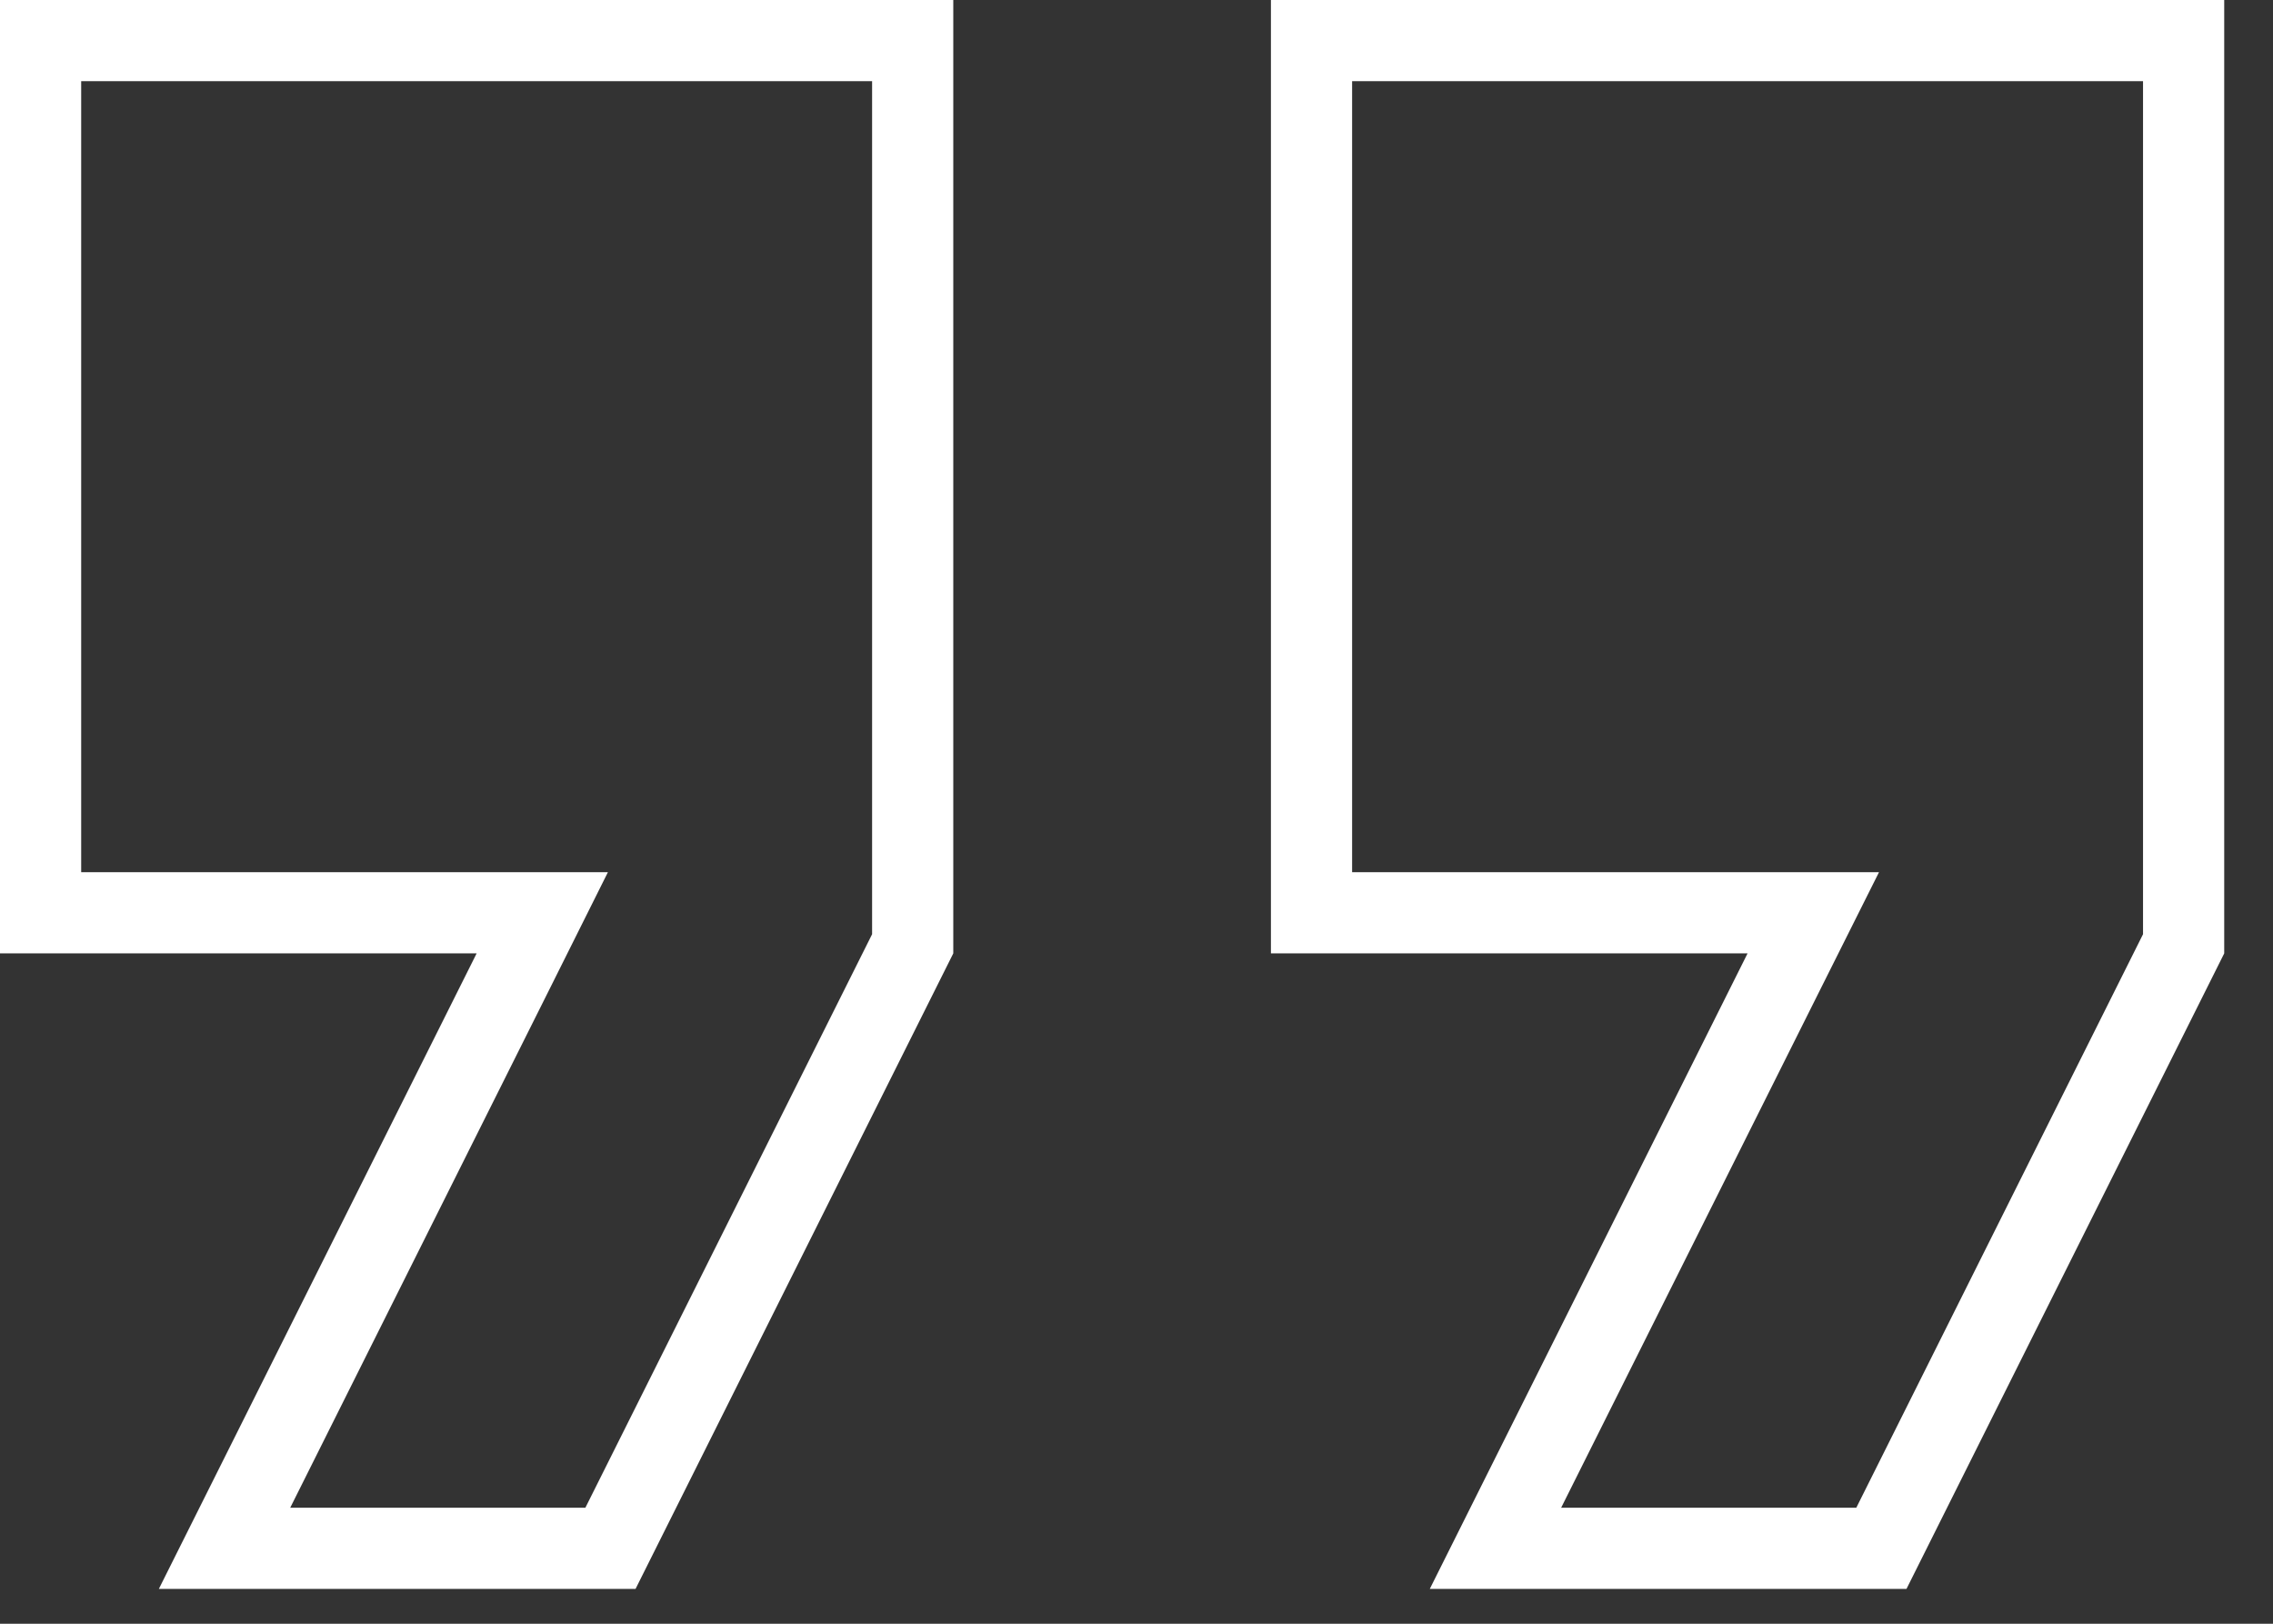
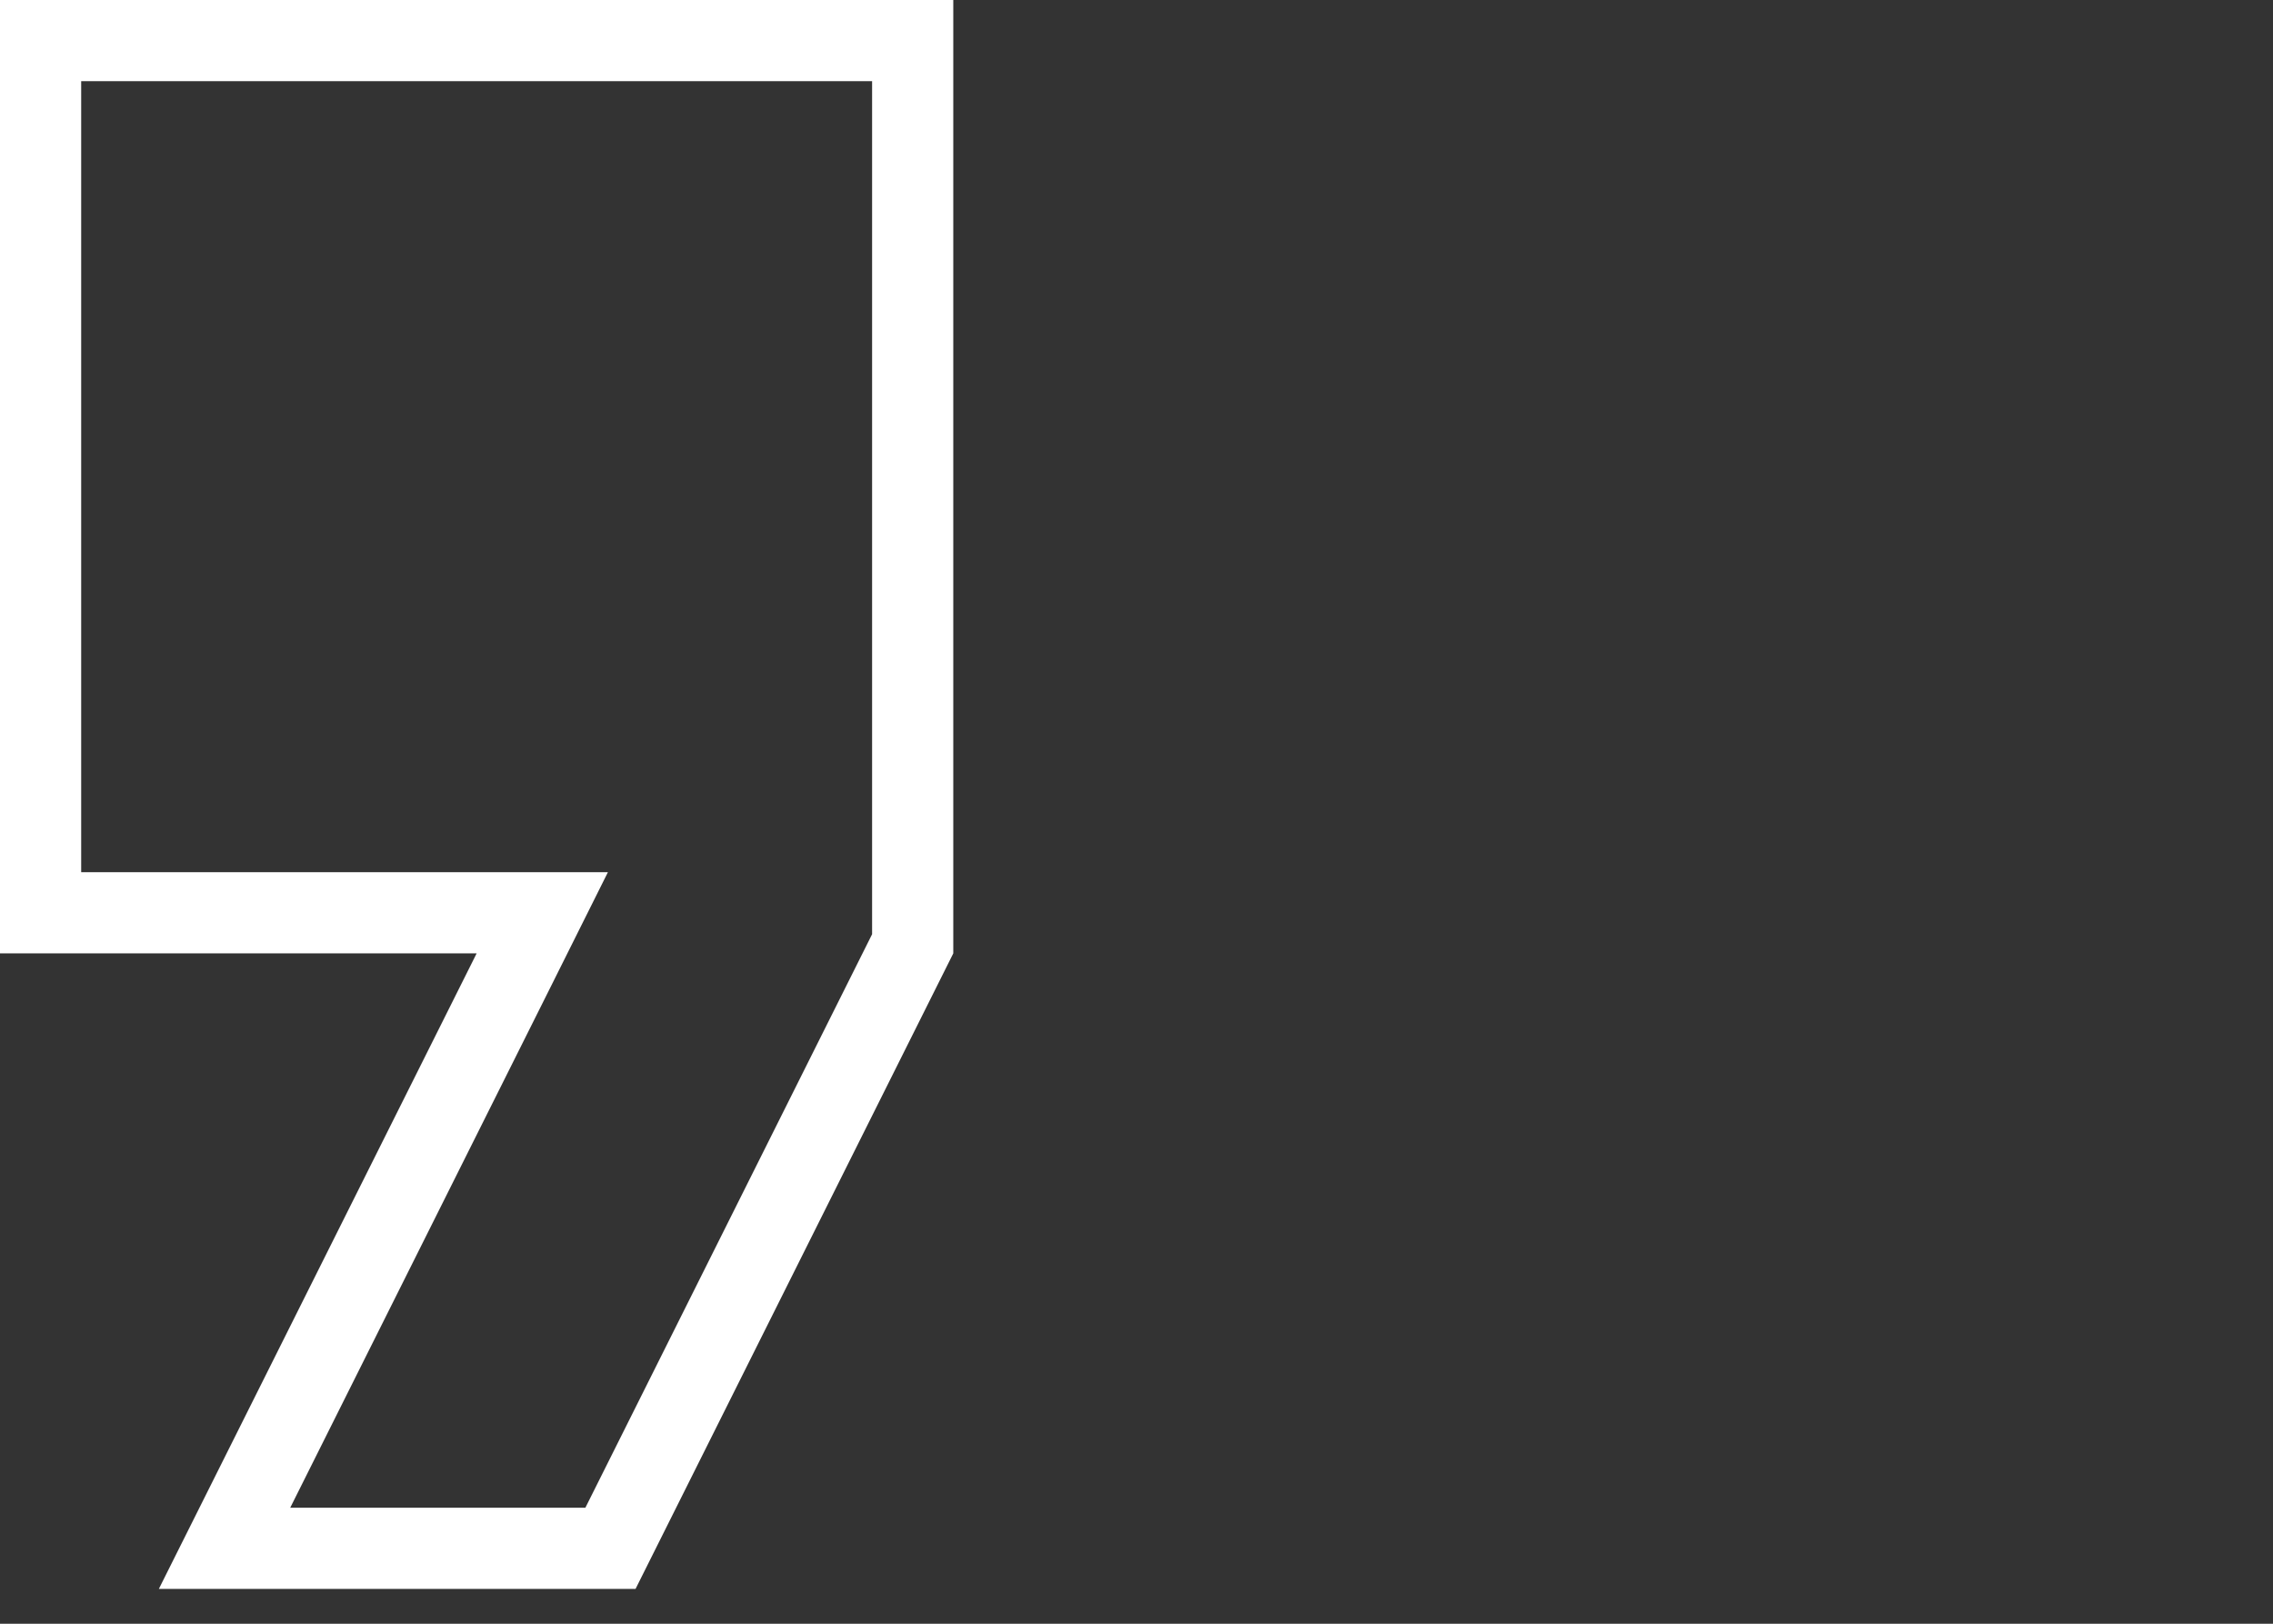
<svg xmlns="http://www.w3.org/2000/svg" width="28" height="20" viewBox="0 0 28 20" fill="none">
  <rect x="0" y="0" width="28" height="20" fill="#333333" stroke="none" />
  <path d="M5.871 11.243H0.5V0.5H11.243V11.625L7.52 19.071H2.766L6.319 11.966L6.68 11.243H5.871Z" stroke="white" />
-   <path d="M21.528 11.243H16.156V0.5H26.899V11.625L23.176 19.071H18.422L21.975 11.966L22.337 11.243H21.528Z" stroke="white" />
</svg>